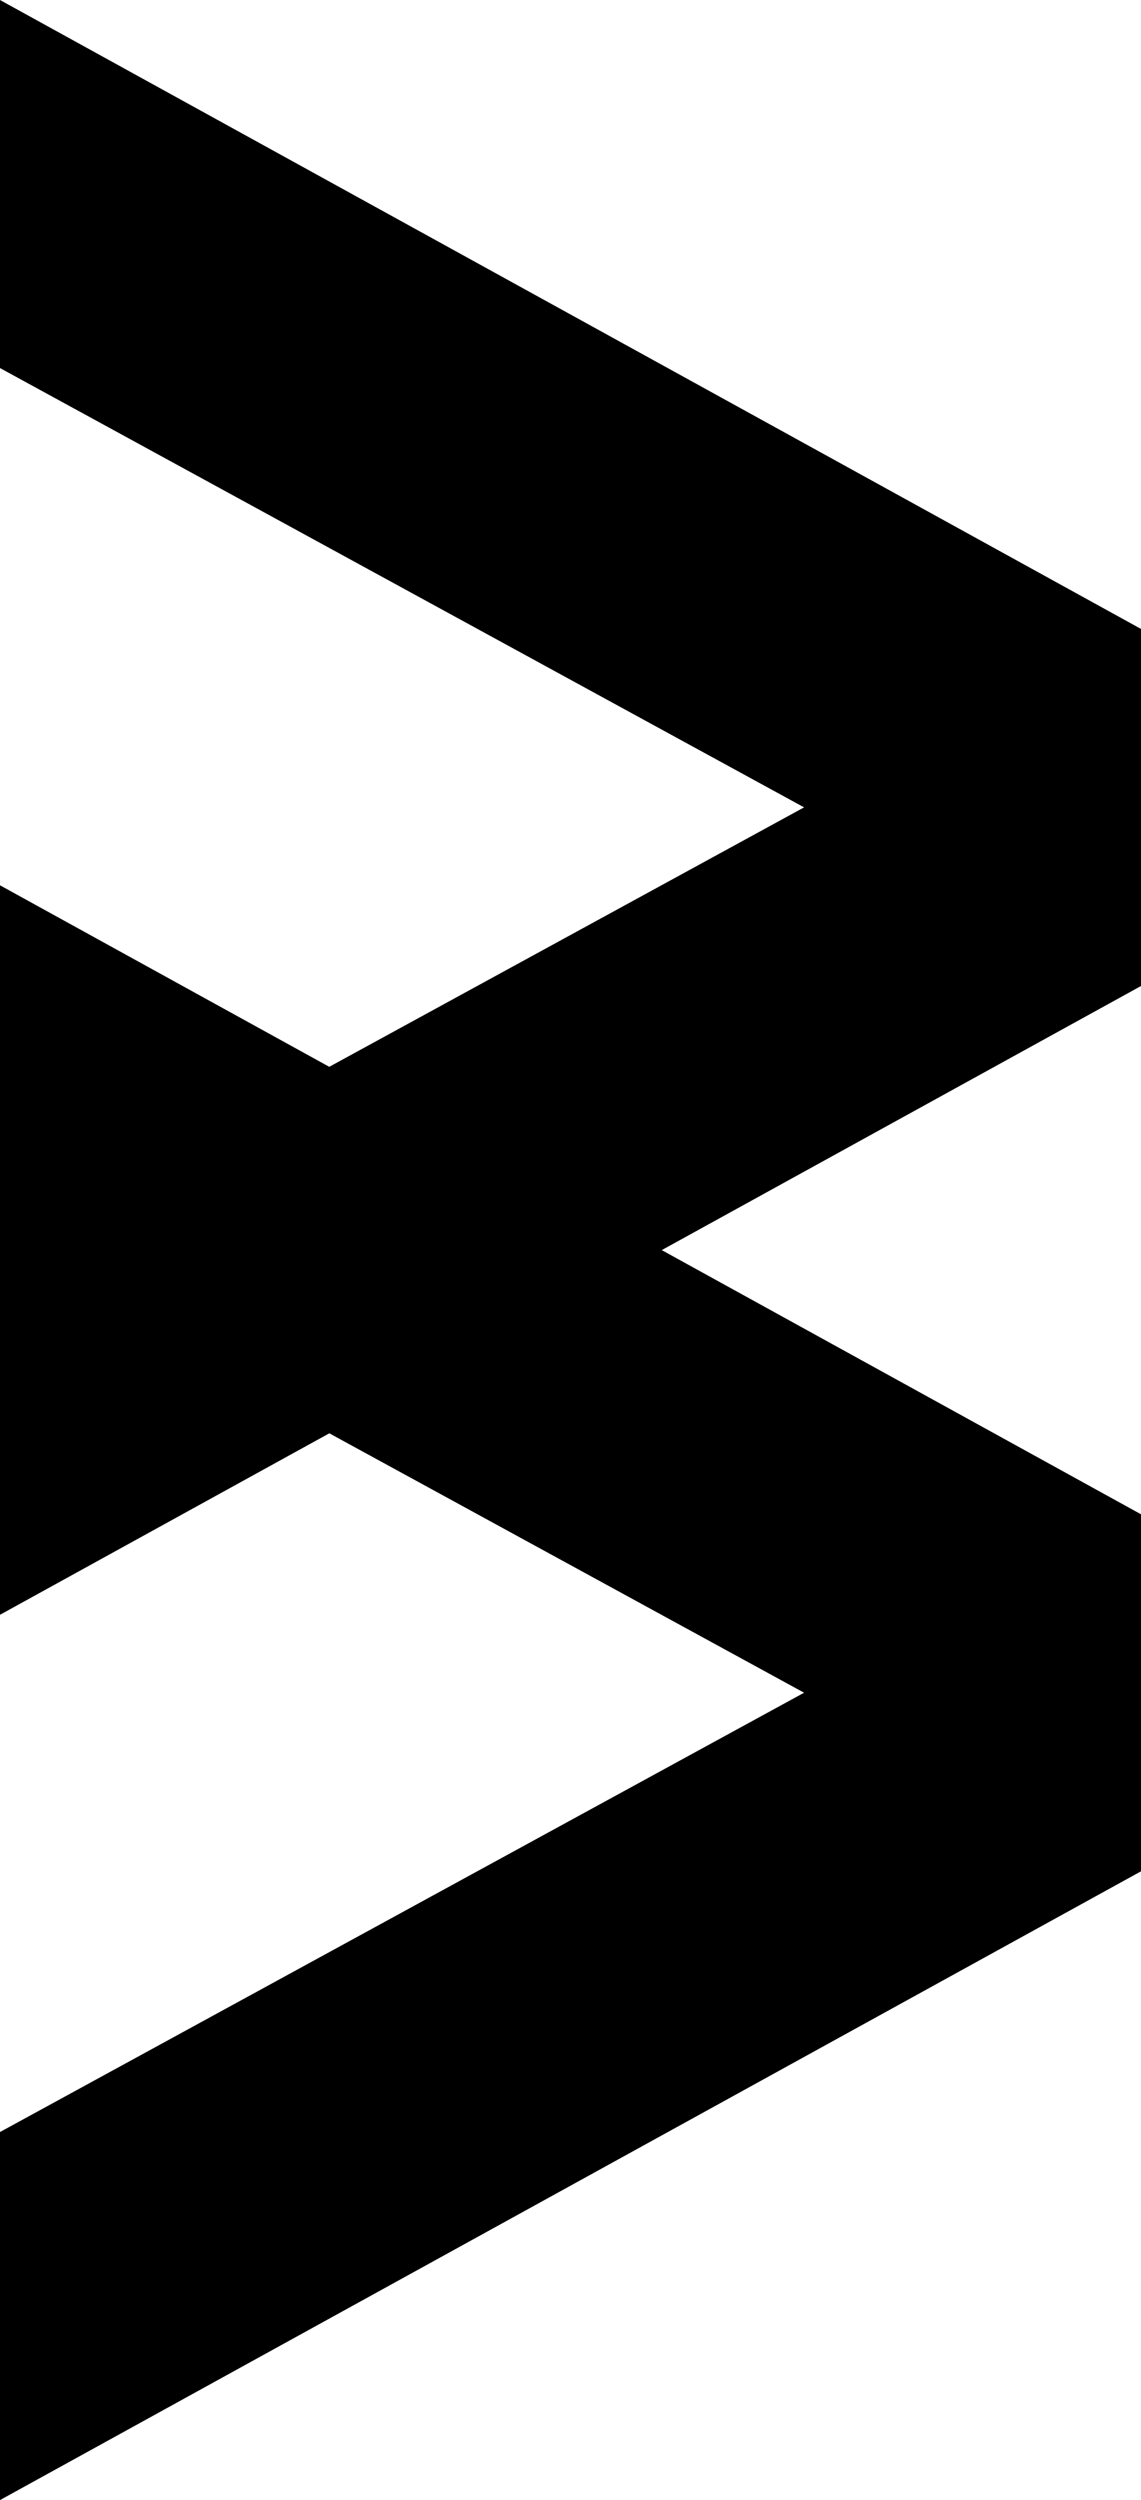
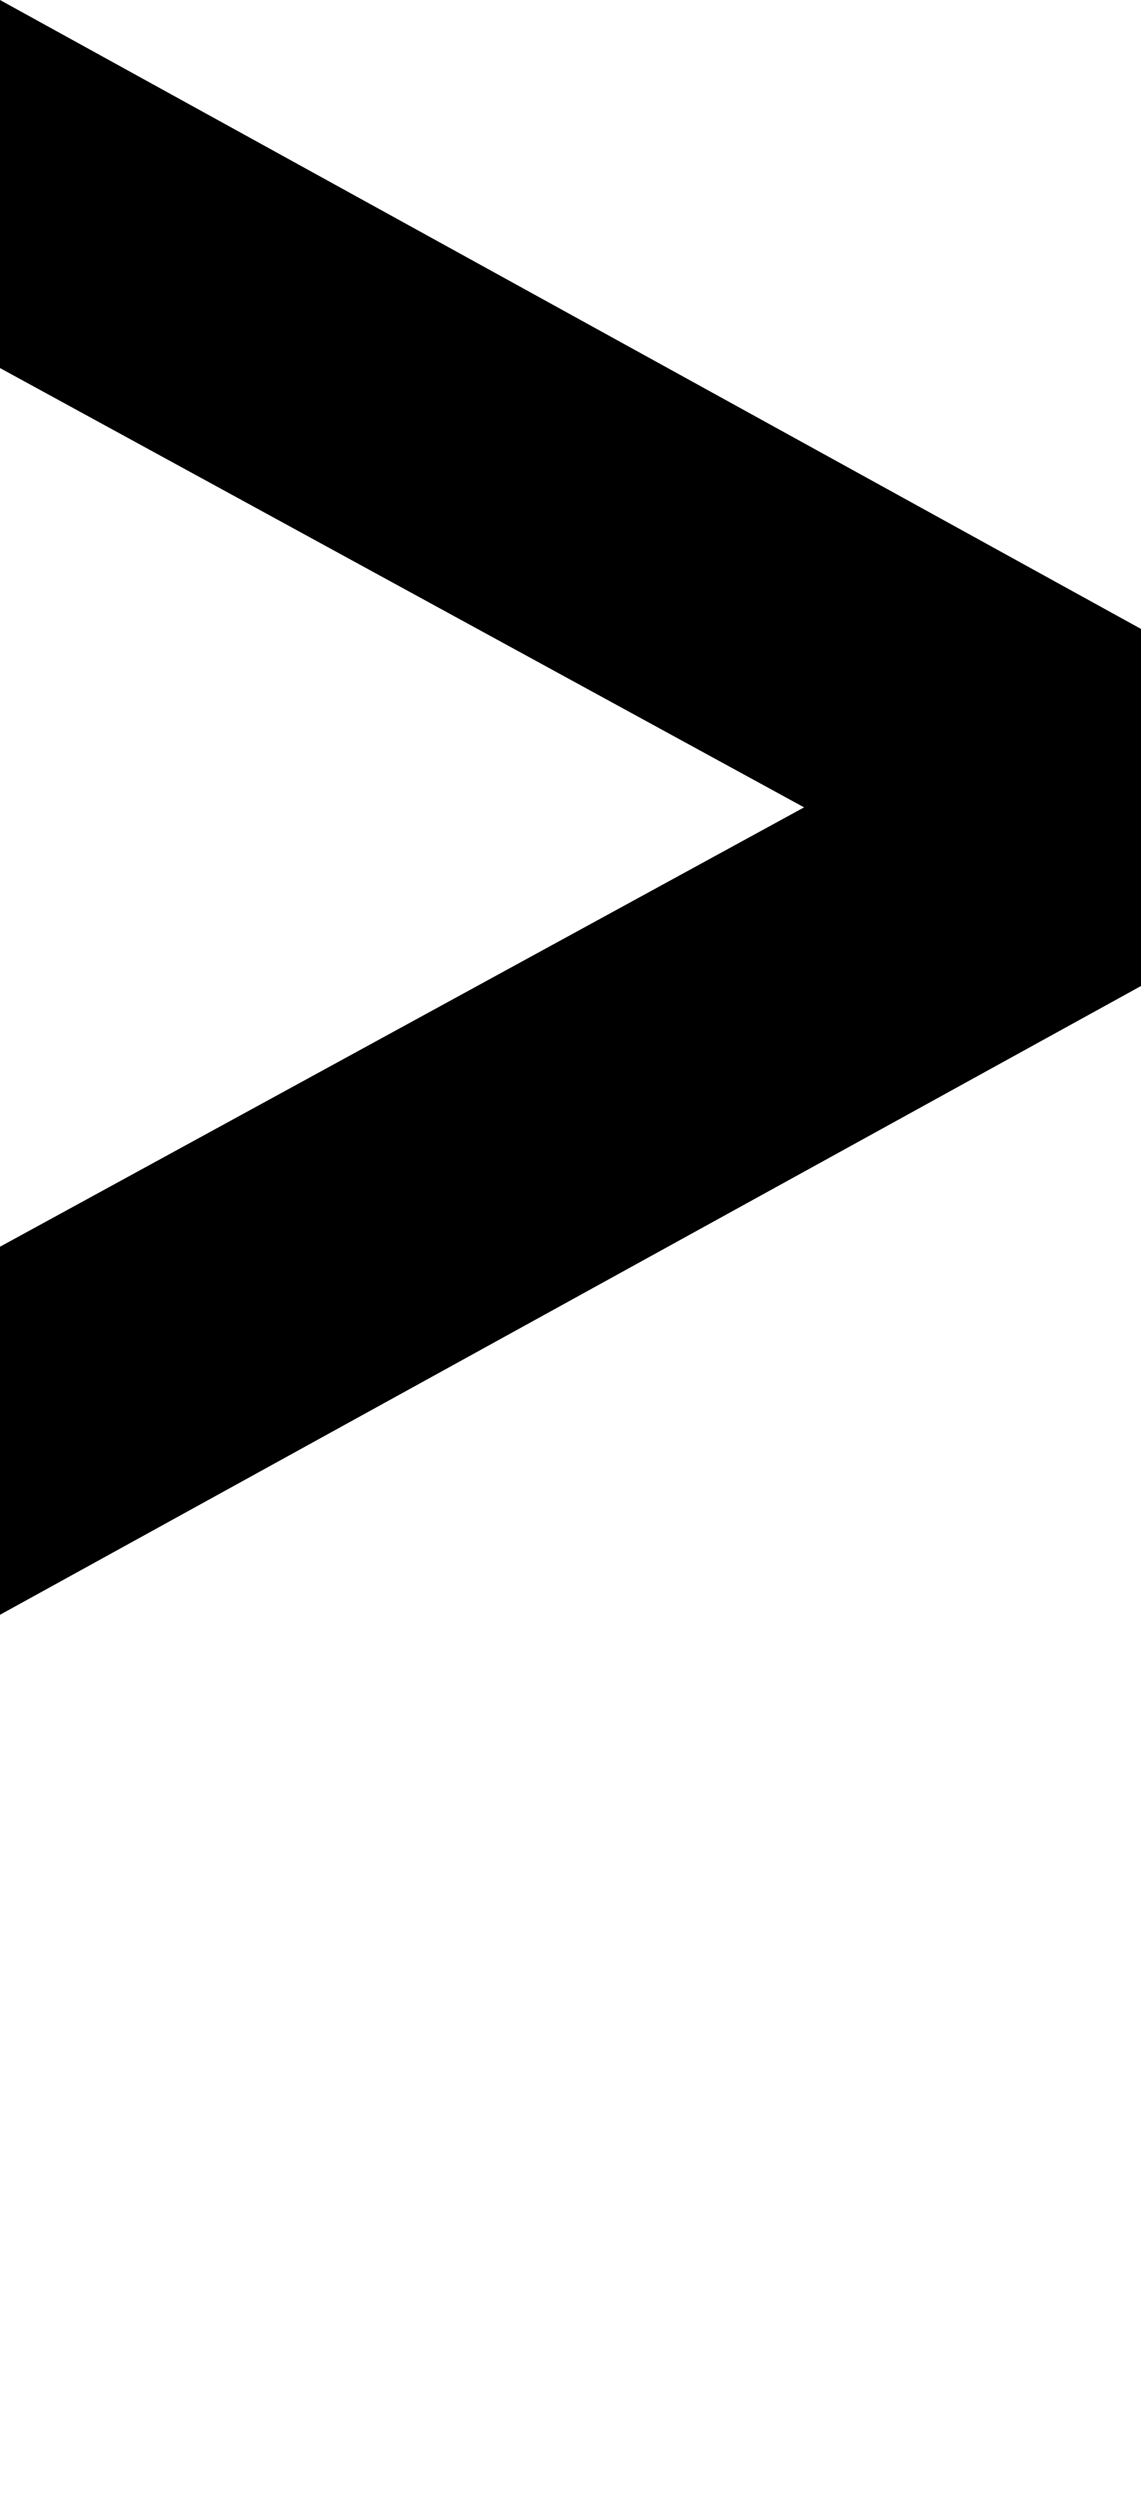
<svg xmlns="http://www.w3.org/2000/svg" width="21" height="46" viewBox="0 0 21 46" fill="none">
  <g clip-path="url(#clip0_88_73)">
-     <path d="M0 46V39.228L14.799 31.145L0 23.061V16.289L21 27.862V34.431L0 46Z" fill="black" />
    <path d="M0 29.711V22.939L14.799 14.855L0 6.772V0L21 11.572V18.142L0 29.711Z" fill="black" />
  </g>
  <defs>
    <clipPath id="clip0_88_73">
      <rect width="21" height="46" fill="white" />
    </clipPath>
  </defs>
</svg>